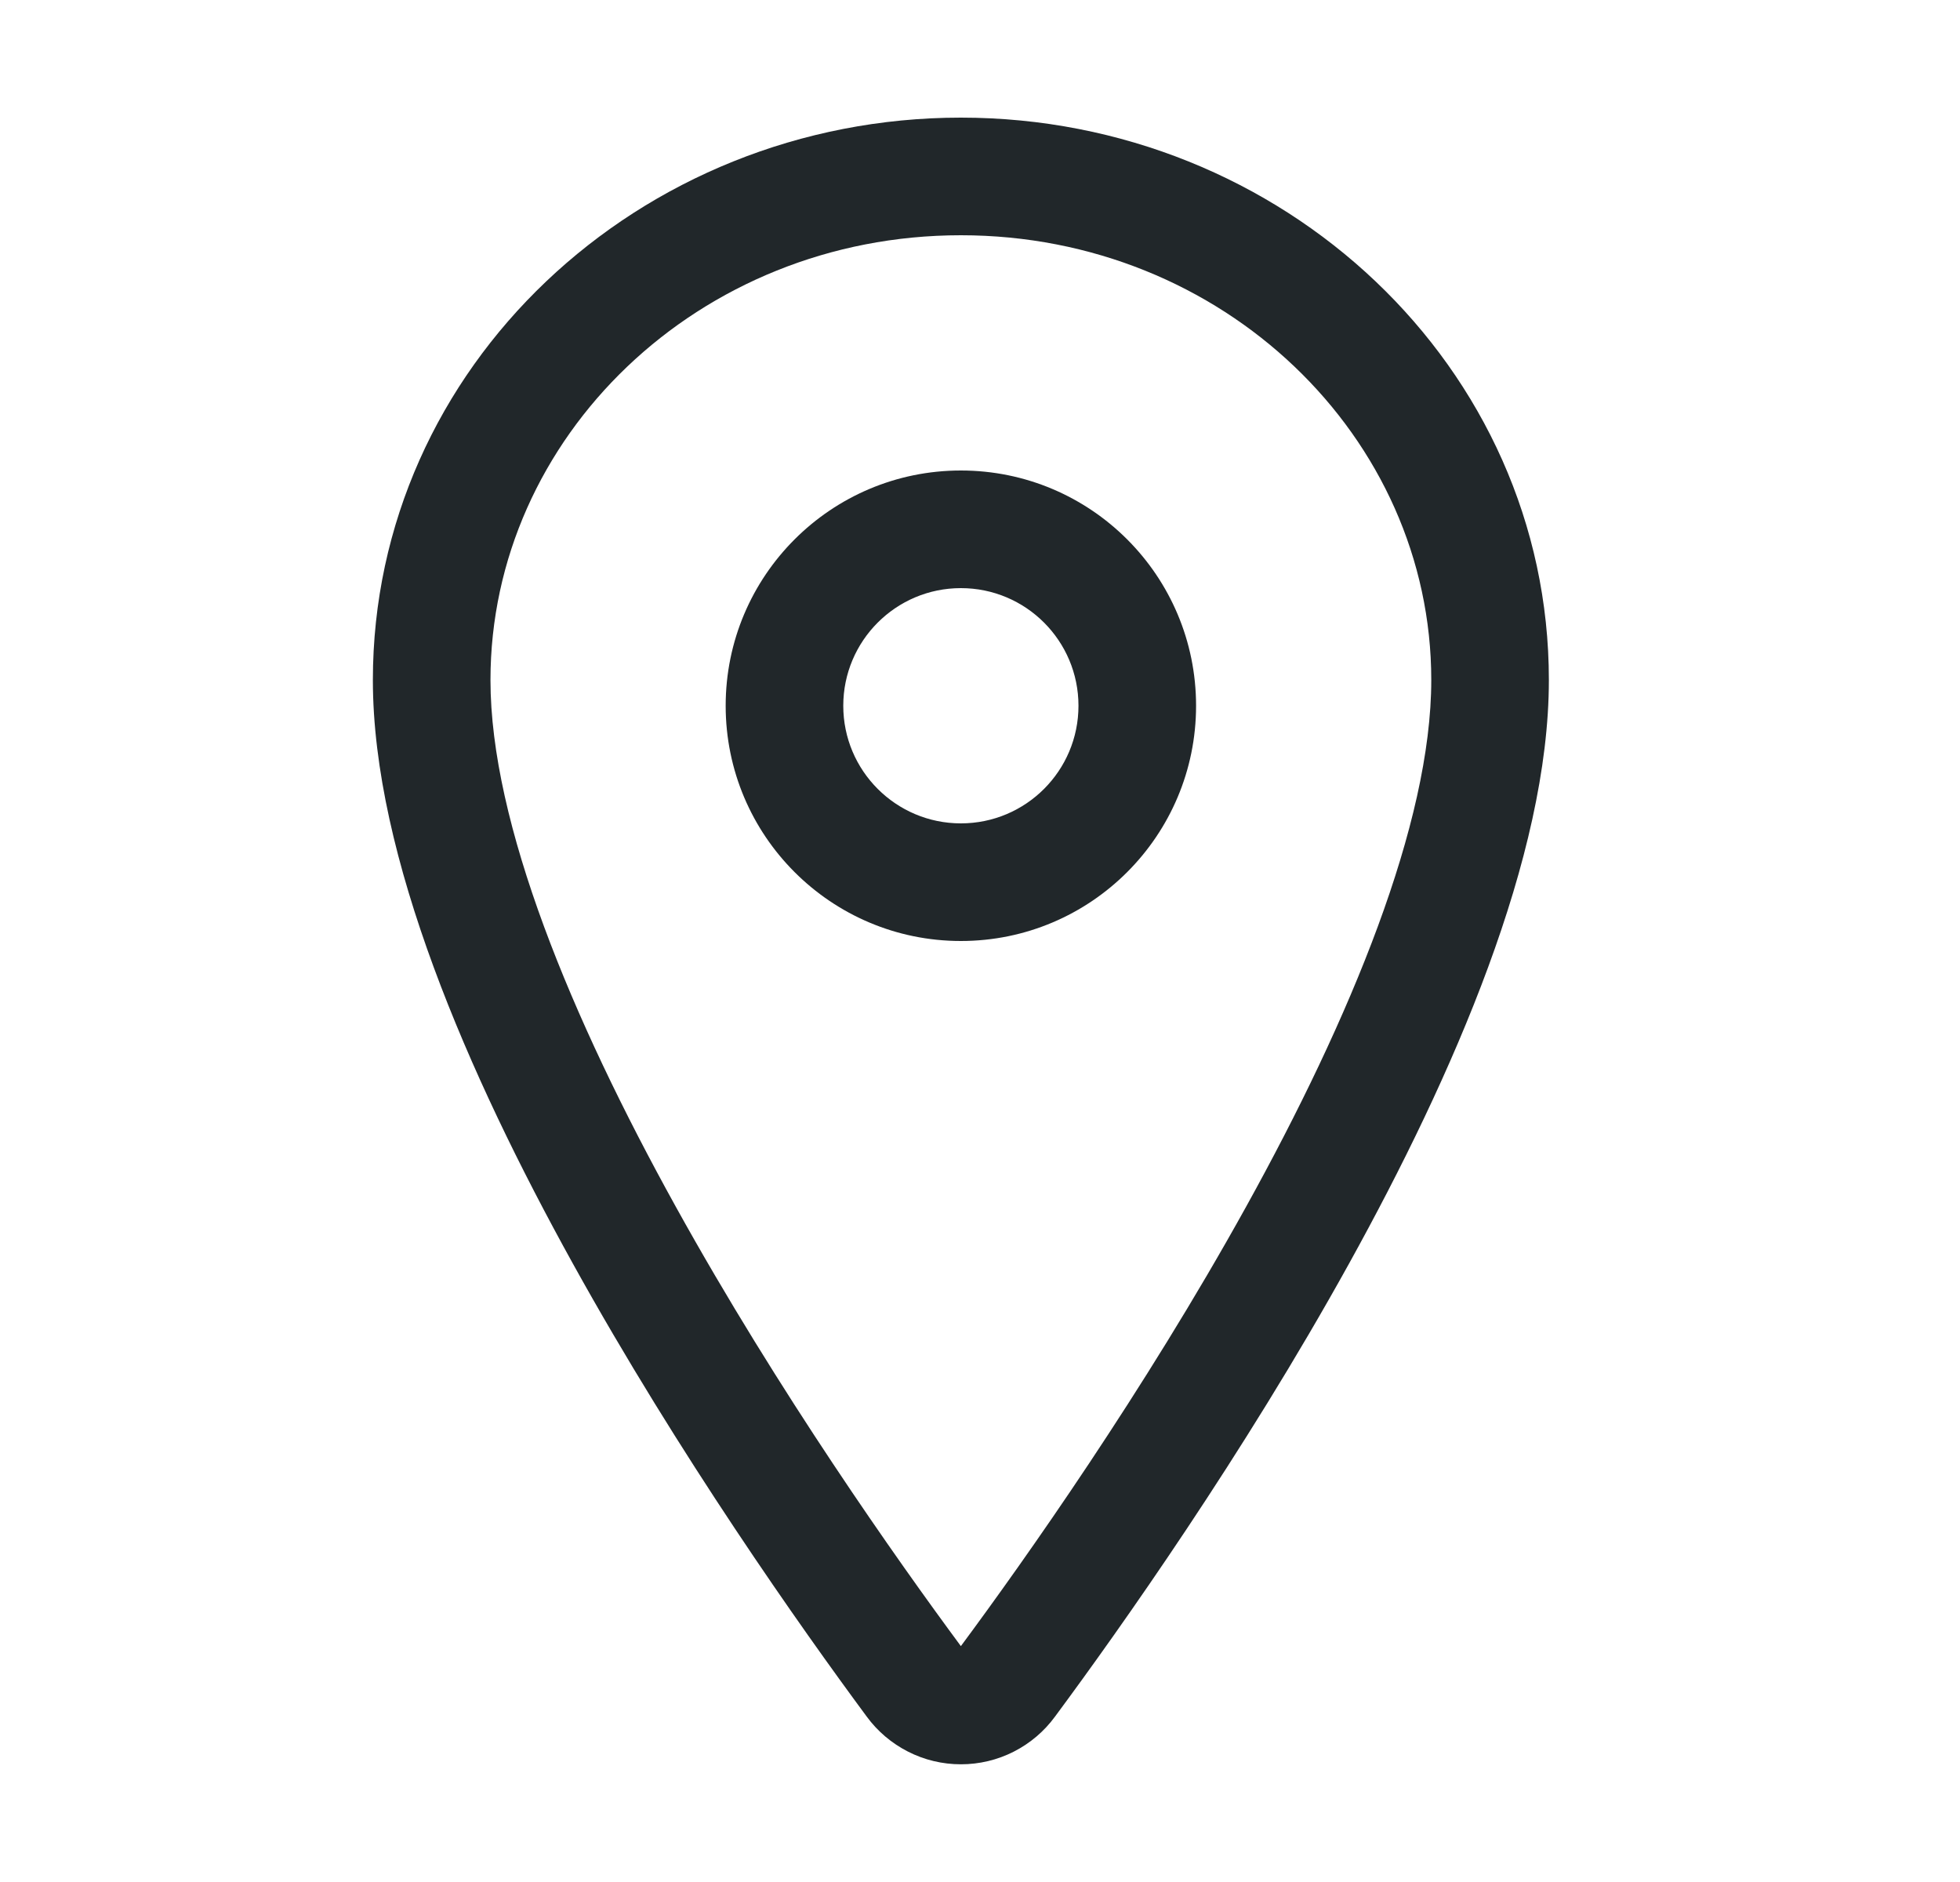
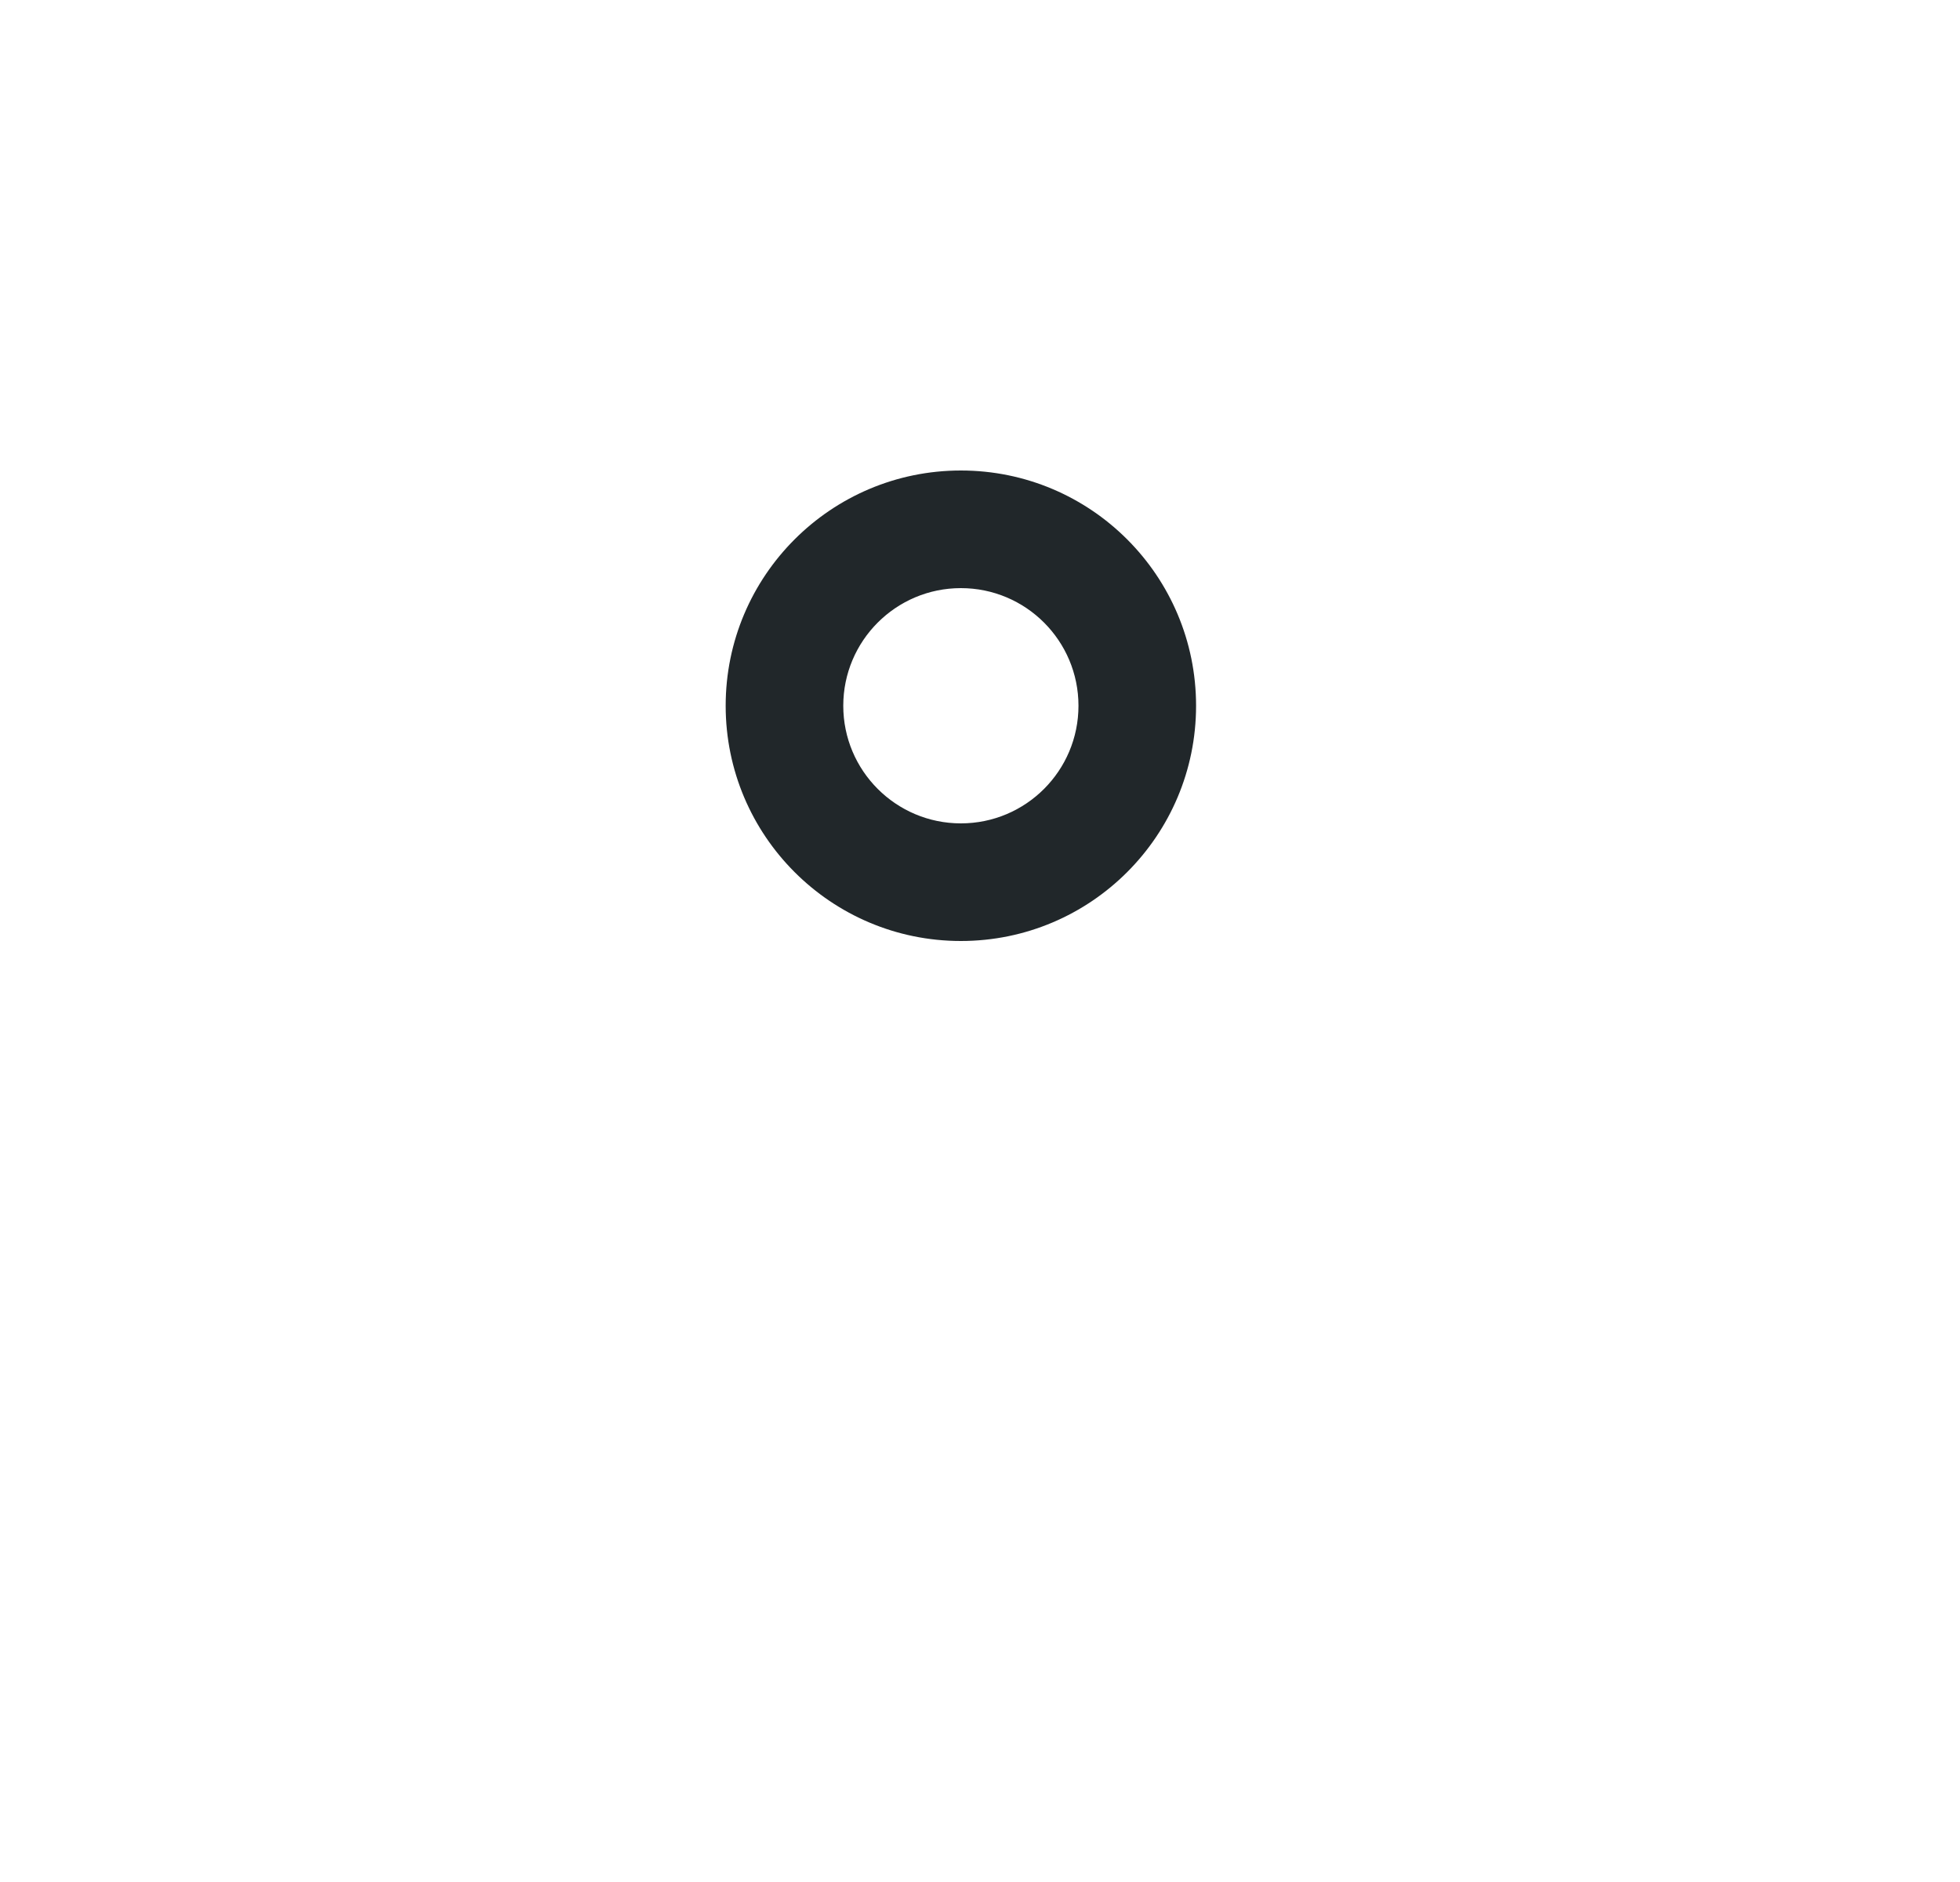
<svg xmlns="http://www.w3.org/2000/svg" width="25" height="24" viewBox="0 0 25 24" fill="none">
-   <path fill-rule="evenodd" clip-rule="evenodd" d="M4.756 8.672C4.756 4.679 8.151 1.5 12.256 1.5C16.362 1.5 19.756 4.679 19.756 8.672C19.756 10.923 18.539 13.708 17.206 16.116C15.853 18.559 14.294 20.76 13.458 21.889C13.32 22.078 13.14 22.231 12.932 22.337C12.723 22.444 12.491 22.499 12.256 22.499C12.022 22.499 11.79 22.444 11.581 22.337C11.373 22.231 11.192 22.078 11.054 21.889C10.219 20.76 8.66 18.558 7.307 16.114C5.974 13.706 4.756 10.921 4.756 8.672ZM12.256 3C8.908 3 6.256 5.577 6.256 8.672C6.256 10.5 7.289 12.986 8.619 15.387C9.925 17.746 11.438 19.886 12.256 20.992C13.075 19.887 14.588 17.747 15.894 15.389C17.224 12.988 18.256 10.502 18.256 8.672C18.256 5.577 15.604 3 12.256 3Z" fill="#21272A" />
  <path fill-rule="evenodd" clip-rule="evenodd" d="M12.256 7.5C11.428 7.5 10.756 8.172 10.756 9C10.756 9.828 11.428 10.5 12.256 10.5C13.085 10.5 13.756 9.828 13.756 9C13.756 8.172 13.085 7.5 12.256 7.5ZM9.256 9C9.256 7.343 10.6 6 12.256 6C13.913 6 15.256 7.343 15.256 9C15.256 10.657 13.913 12 12.256 12C10.6 12 9.256 10.657 9.256 9Z" fill="#21272A" />
</svg>